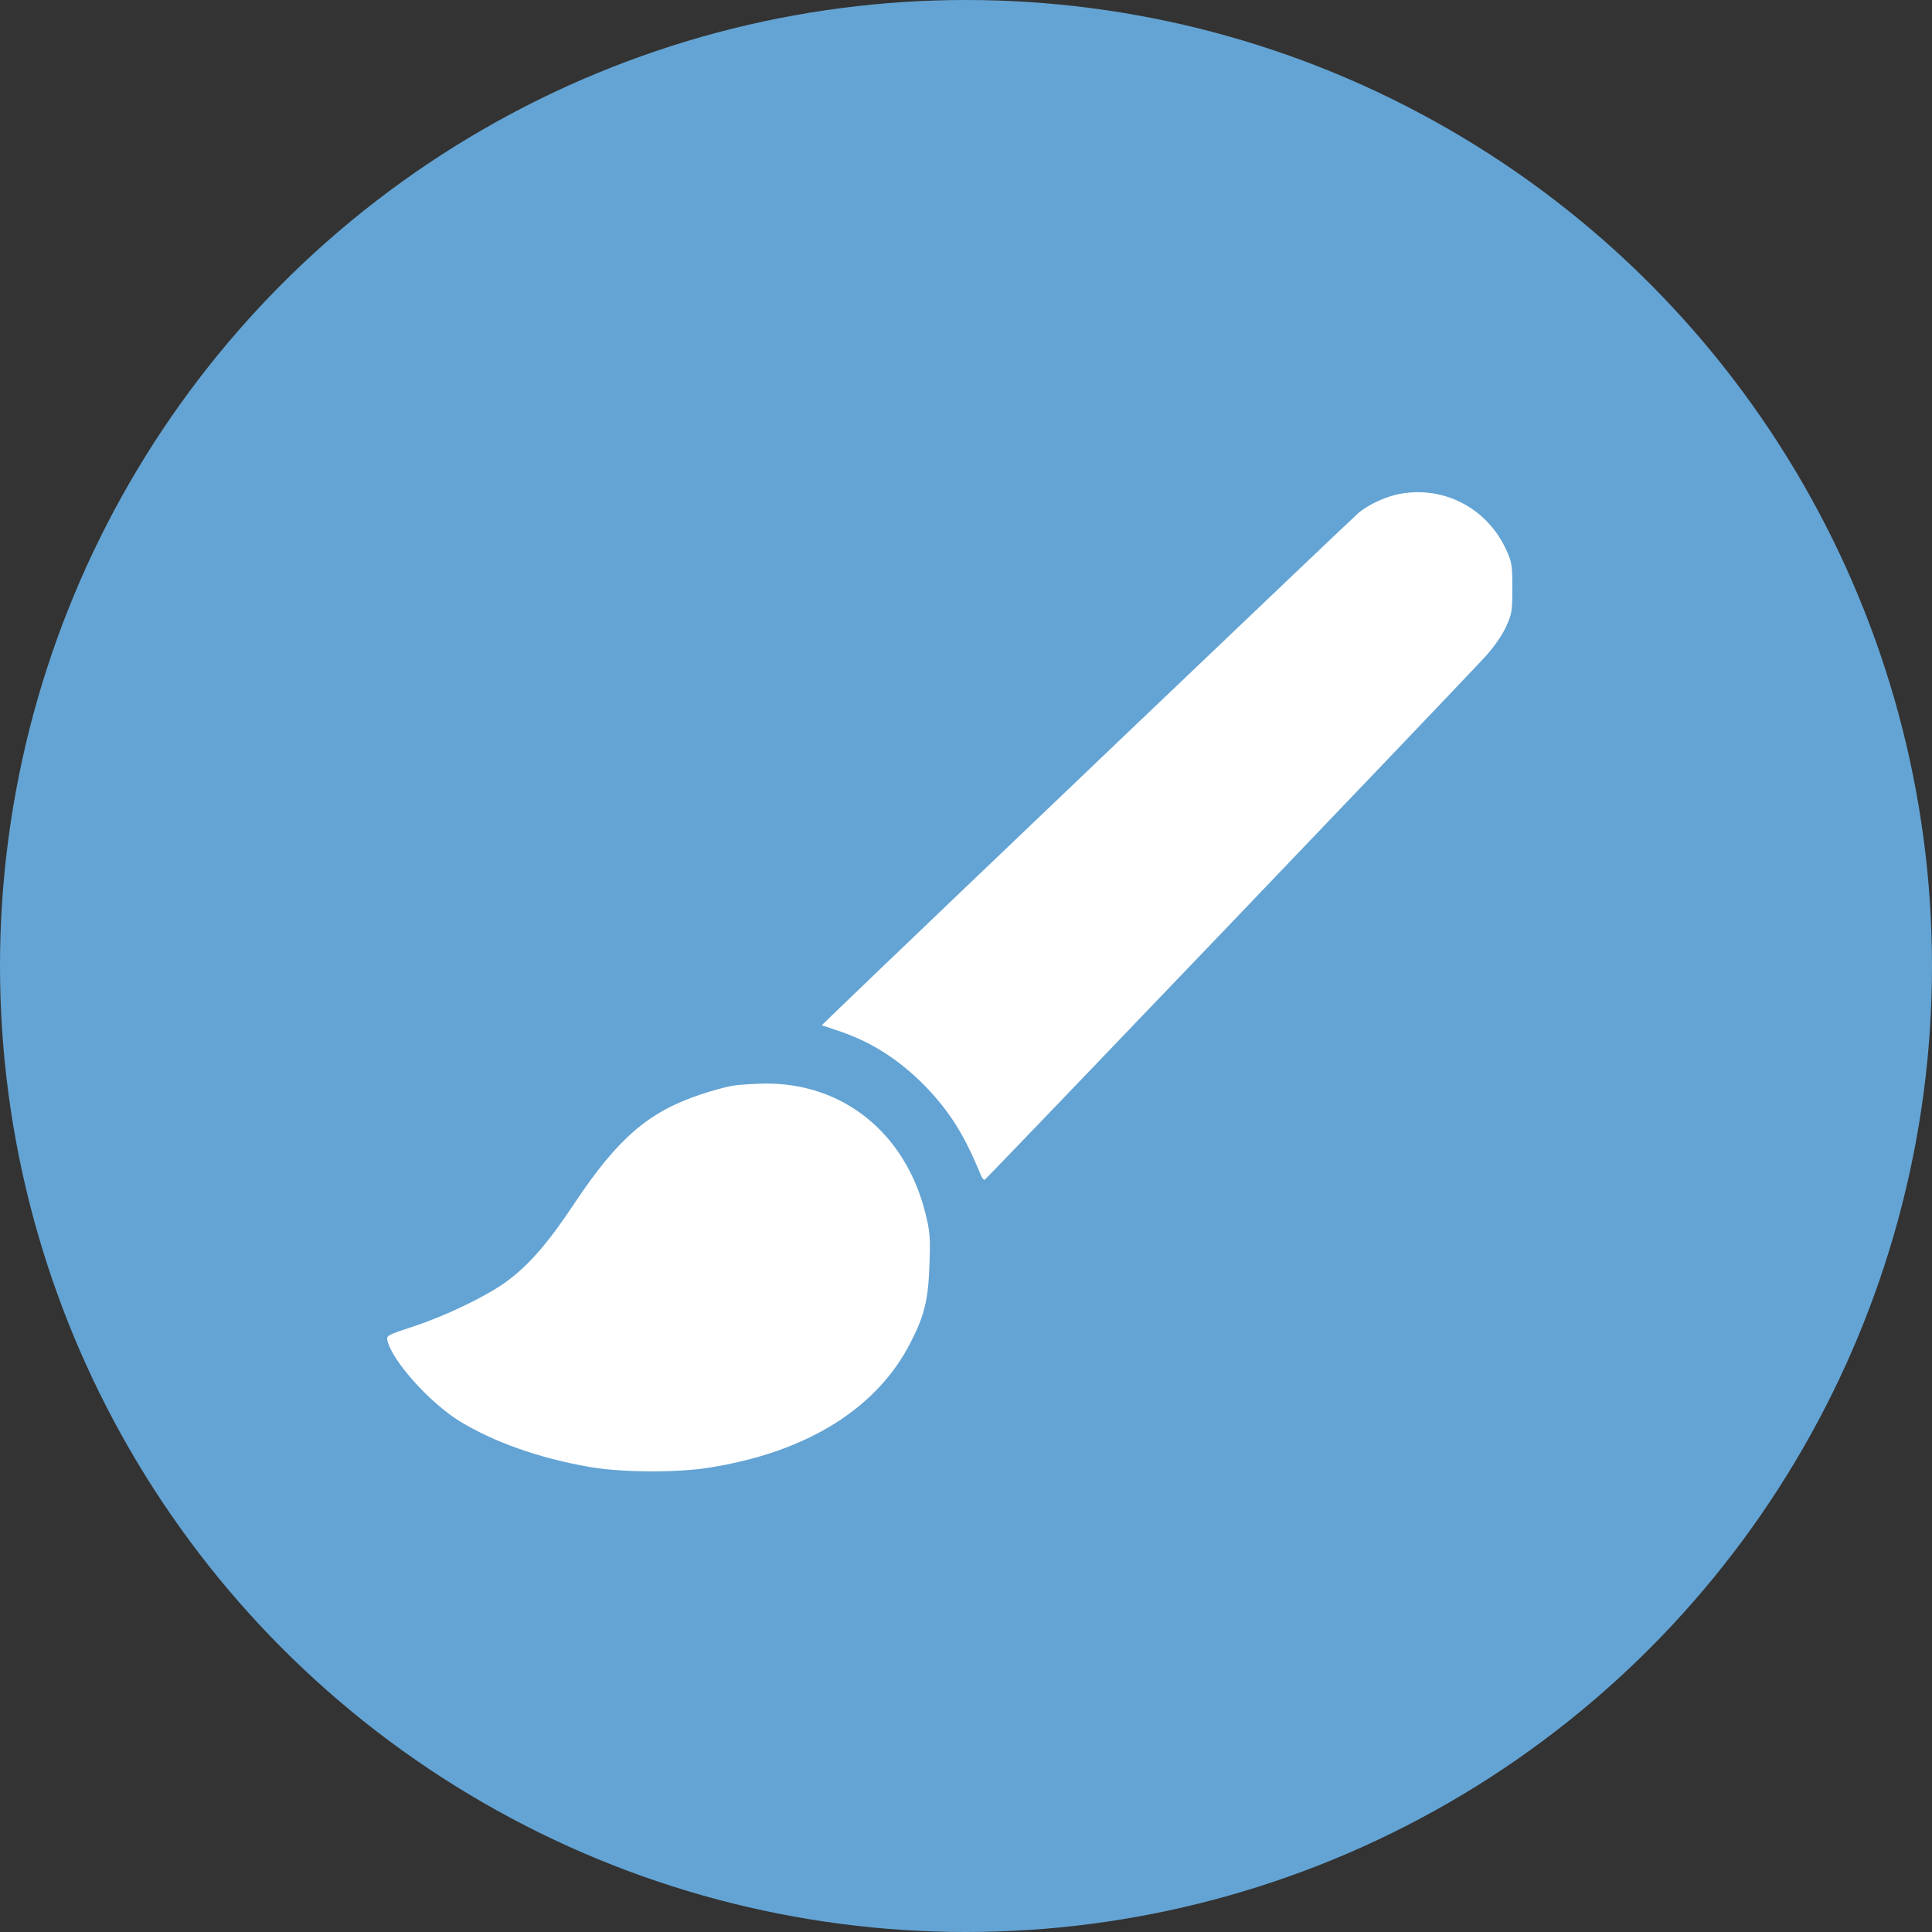
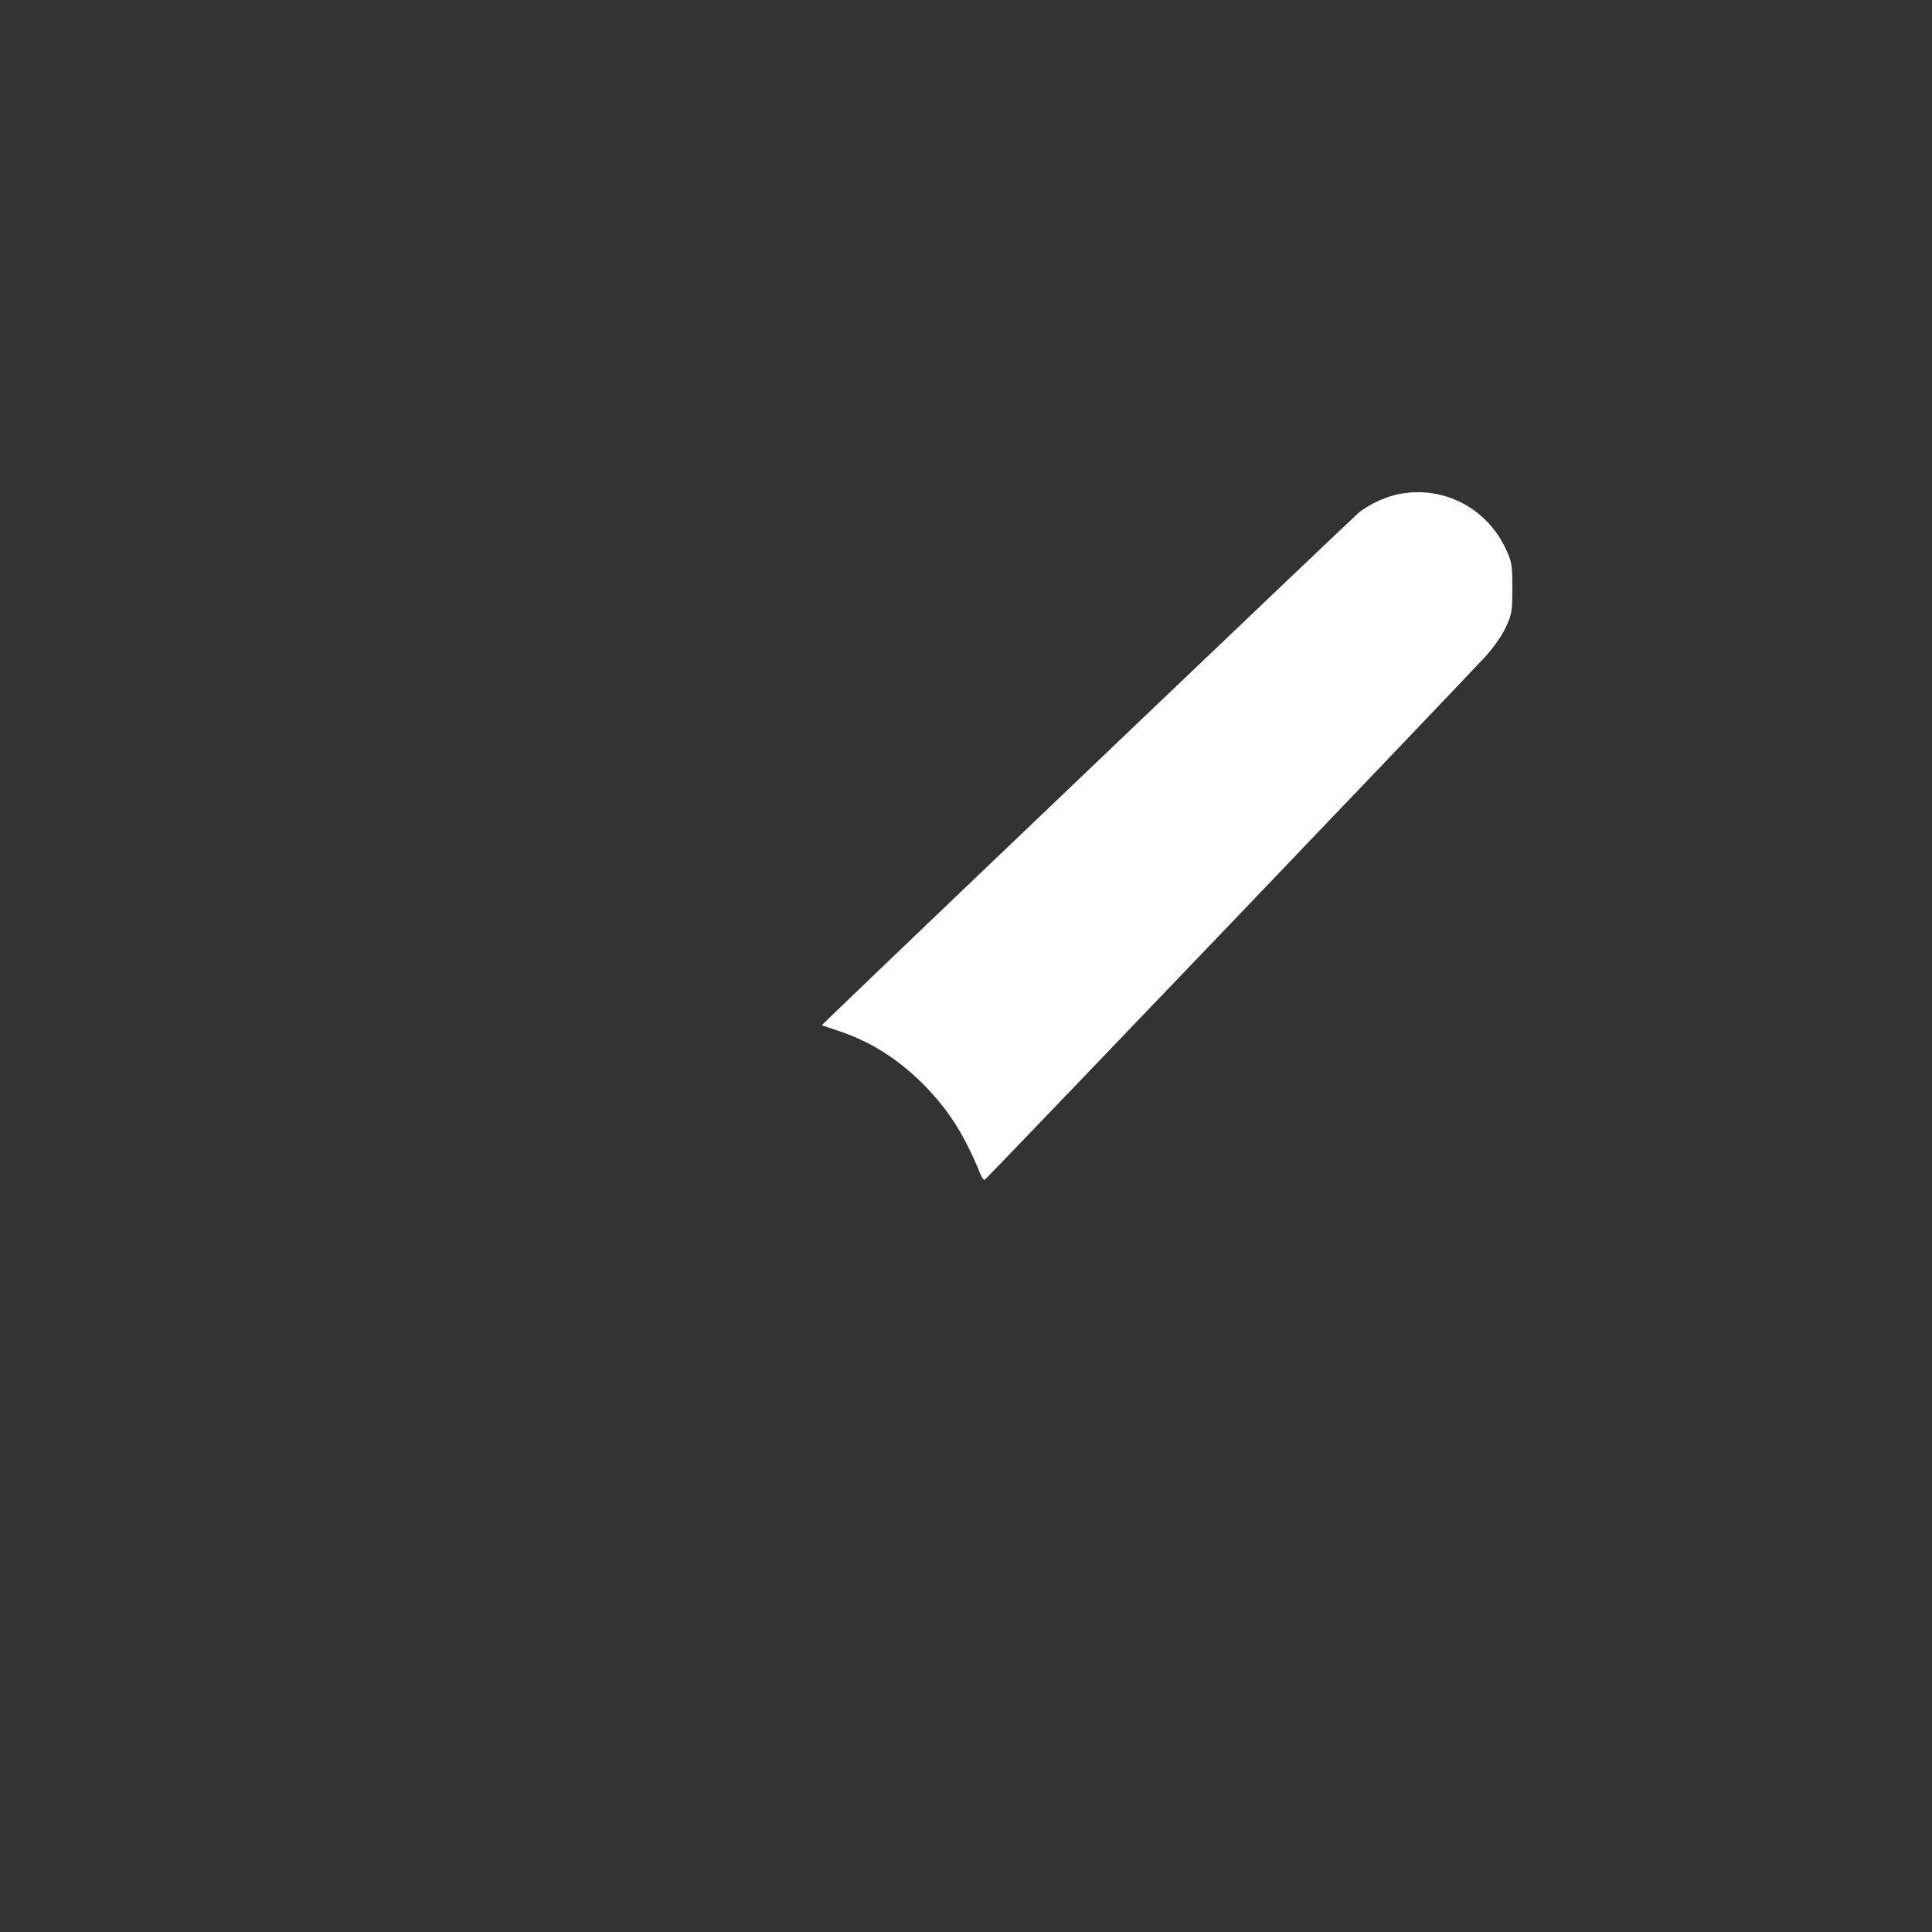
<svg xmlns="http://www.w3.org/2000/svg" width="60" height="60" viewBox="0 0 60 60" fill="none">
  <rect x="0" y="0" width="60" height="60" fill="#333333" stroke="none" />
-   <circle cx="30" cy="30" r="30" fill="#64A4D4" />
  <path d="M43.514 15.331C43.069 15.406 42.543 15.646 42.208 15.912C42.023 16.063 28.639 28.832 25.986 31.389L25.521 31.84L25.986 31.997C27.046 32.339 27.935 32.913 28.755 33.754C29.5 34.533 29.958 35.265 30.45 36.468C30.491 36.577 30.553 36.652 30.58 36.639C30.635 36.618 45.134 21.463 46.105 20.417C46.357 20.144 46.631 19.761 46.754 19.501C46.952 19.077 46.966 19.002 46.966 18.264C46.966 17.526 46.952 17.45 46.754 17.026C46.159 15.782 44.86 15.099 43.514 15.331Z" fill="white" />
-   <path d="M22.739 33.72C22.541 33.754 22.09 33.877 21.748 33.993C20.135 34.533 19.185 35.353 17.845 37.363C17.004 38.628 16.436 39.277 15.726 39.804C15.104 40.255 13.887 40.843 12.889 41.178C12.021 41.465 11.993 41.472 12.034 41.643C12.198 42.285 13.34 43.557 14.276 44.138C15.329 44.78 16.724 45.279 18.282 45.553C19.273 45.73 20.996 45.744 22.015 45.58C25.064 45.102 27.251 43.734 28.29 41.67C28.714 40.843 28.83 40.351 28.864 39.284C28.898 38.45 28.878 38.238 28.748 37.712C28.133 35.196 26.185 33.624 23.744 33.651C23.395 33.658 22.944 33.686 22.739 33.72Z" fill="white" />
</svg>